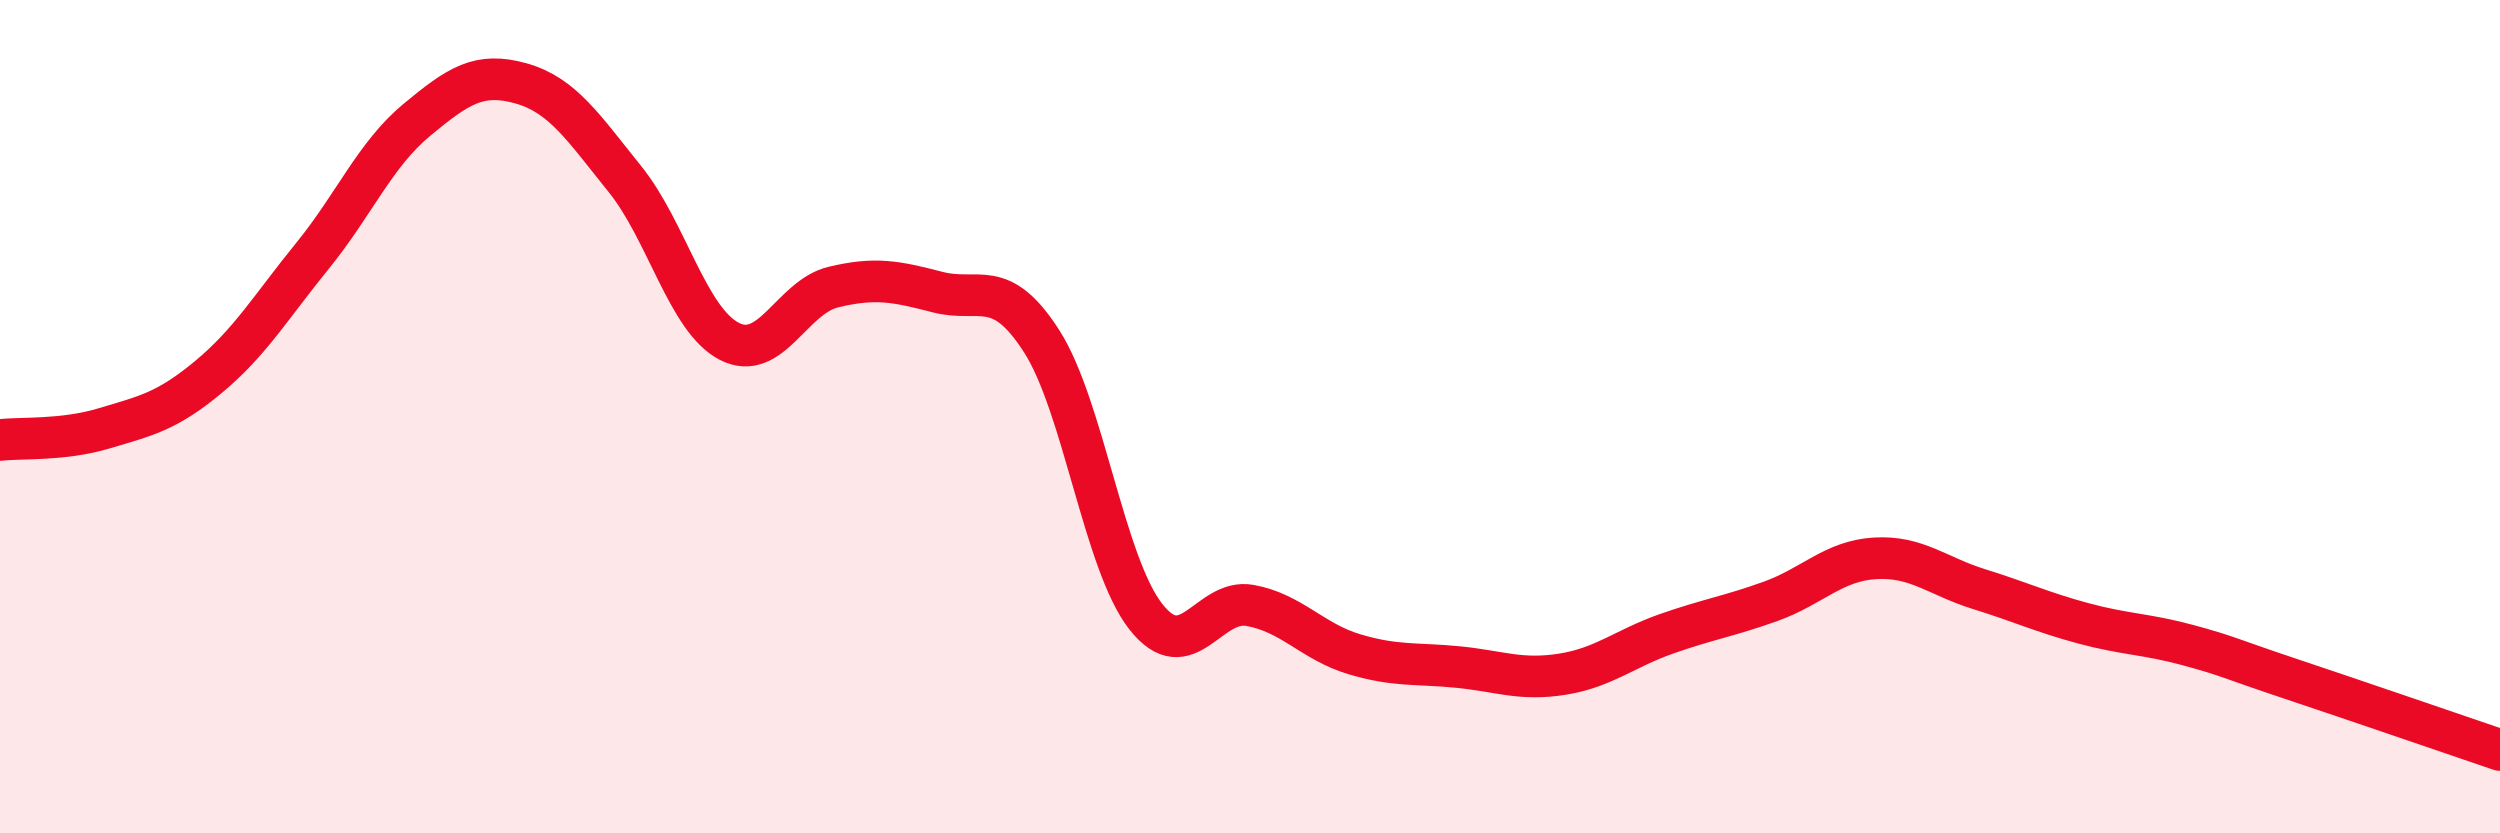
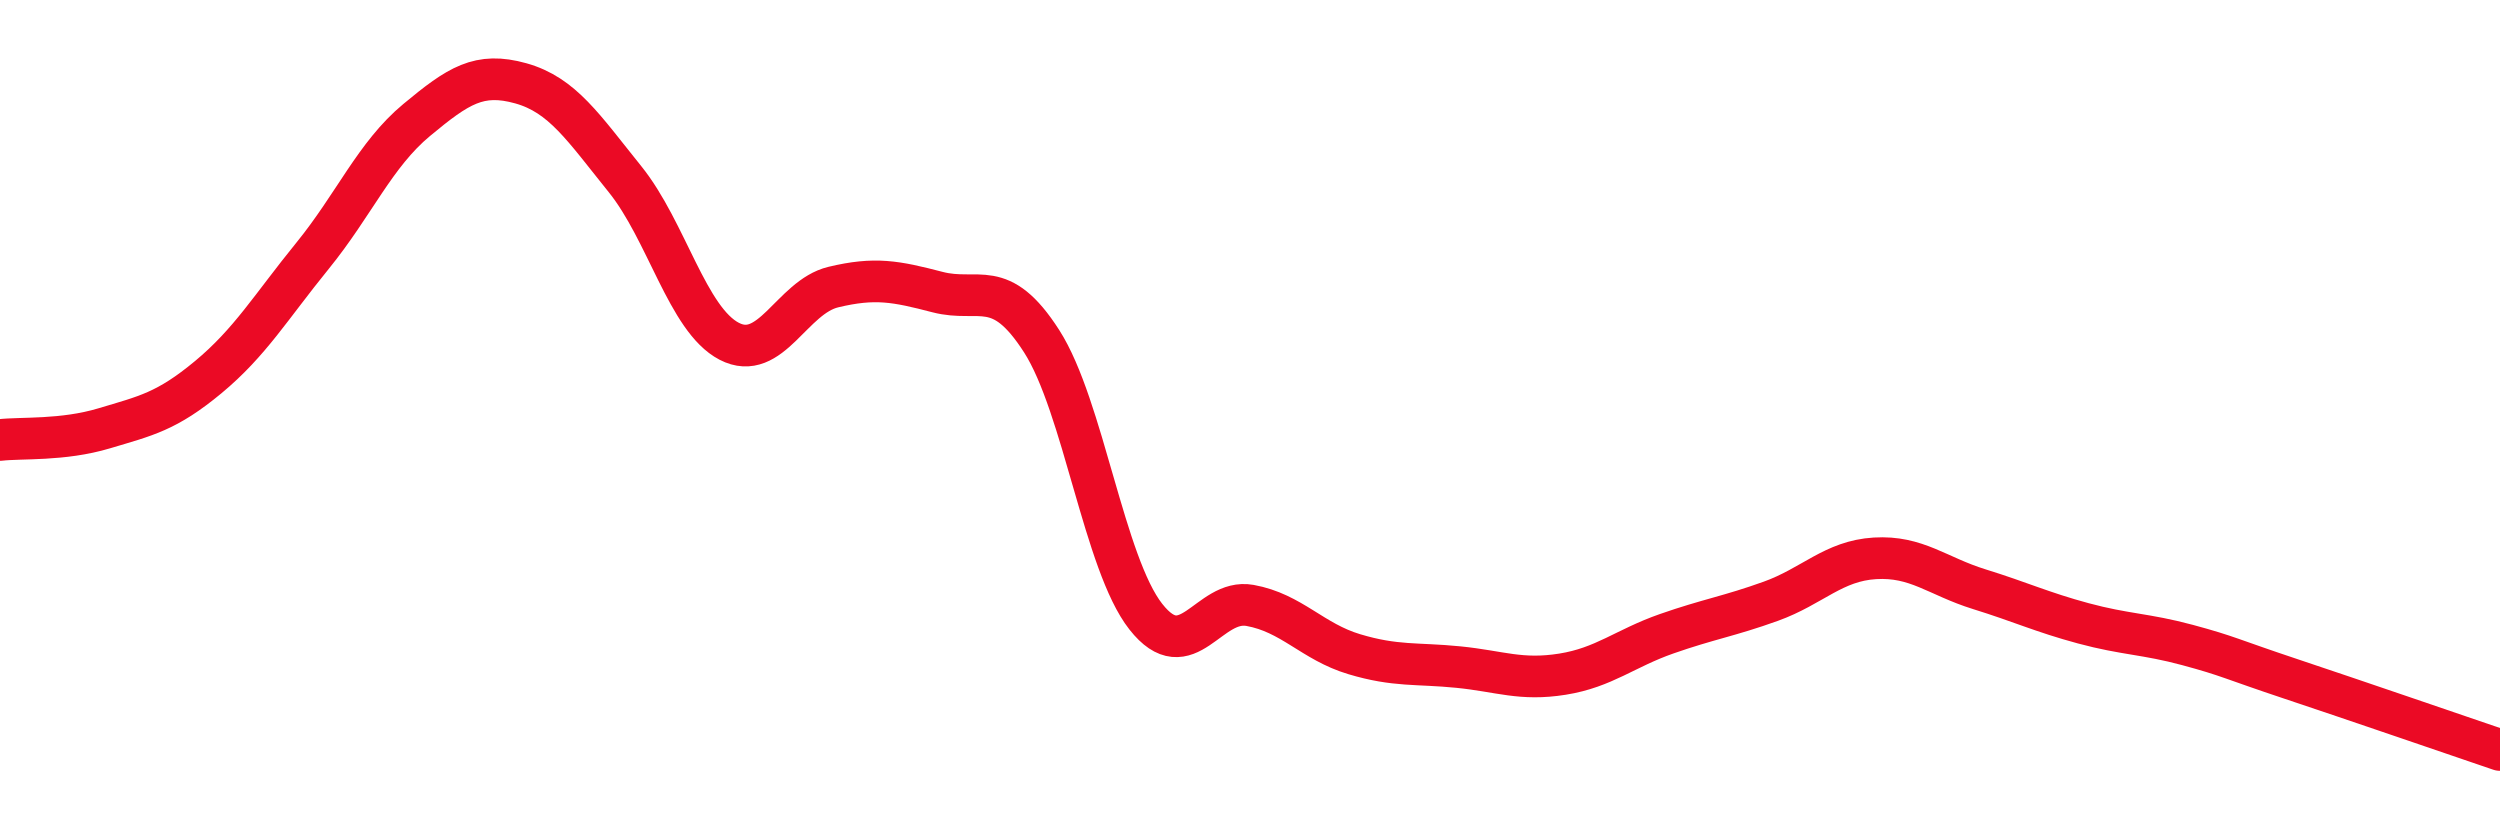
<svg xmlns="http://www.w3.org/2000/svg" width="60" height="20" viewBox="0 0 60 20">
-   <path d="M 0,10.56 C 0.5,10.5 1.5,10.58 2.5,10.28 C 3.5,9.98 4,9.88 5,9.05 C 6,8.22 6.5,7.37 7.5,6.14 C 8.5,4.91 9,3.71 10,2.88 C 11,2.05 11.5,1.72 12.5,2 C 13.5,2.28 14,3.06 15,4.3 C 16,5.54 16.5,7.67 17.5,8.19 C 18.5,8.71 19,7.13 20,6.89 C 21,6.65 21.5,6.75 22.5,7.01 C 23.5,7.27 24,6.63 25,8.19 C 26,9.75 26.5,13.53 27.5,14.8 C 28.5,16.07 29,14.35 30,14.53 C 31,14.71 31.5,15.4 32.5,15.7 C 33.5,16 34,15.91 35,16.01 C 36,16.11 36.5,16.34 37.5,16.18 C 38.5,16.02 39,15.56 40,15.21 C 41,14.86 41.5,14.79 42.5,14.43 C 43.5,14.07 44,13.46 45,13.4 C 46,13.34 46.5,13.83 47.5,14.14 C 48.5,14.45 49,14.69 50,14.96 C 51,15.23 51.5,15.21 52.5,15.48 C 53.5,15.75 53.5,15.8 55,16.3 C 56.5,16.8 59,17.66 60,18L60 20L0 20Z" fill="#EB0A25" opacity="0.1" stroke-linecap="round" stroke-linejoin="round" />
  <path d="M 0,10.56 C 0.5,10.5 1.5,10.58 2.5,10.28 C 3.5,9.98 4,9.88 5,9.05 C 6,8.22 6.5,7.37 7.5,6.14 C 8.5,4.91 9,3.71 10,2.88 C 11,2.05 11.5,1.72 12.5,2 C 13.5,2.28 14,3.06 15,4.3 C 16,5.54 16.5,7.67 17.5,8.19 C 18.5,8.71 19,7.13 20,6.89 C 21,6.65 21.5,6.75 22.5,7.01 C 23.5,7.27 24,6.63 25,8.19 C 26,9.75 26.5,13.53 27.5,14.8 C 28.5,16.07 29,14.35 30,14.53 C 31,14.71 31.5,15.4 32.5,15.7 C 33.5,16 34,15.91 35,16.01 C 36,16.11 36.5,16.34 37.5,16.18 C 38.5,16.02 39,15.56 40,15.21 C 41,14.86 41.5,14.79 42.5,14.43 C 43.5,14.07 44,13.46 45,13.4 C 46,13.34 46.5,13.83 47.5,14.14 C 48.5,14.45 49,14.69 50,14.96 C 51,15.23 51.5,15.21 52.5,15.48 C 53.5,15.75 53.5,15.8 55,16.3 C 56.5,16.8 59,17.66 60,18" stroke="#EB0A25" stroke-width="1" fill="none" stroke-linecap="round" stroke-linejoin="round" />
</svg>